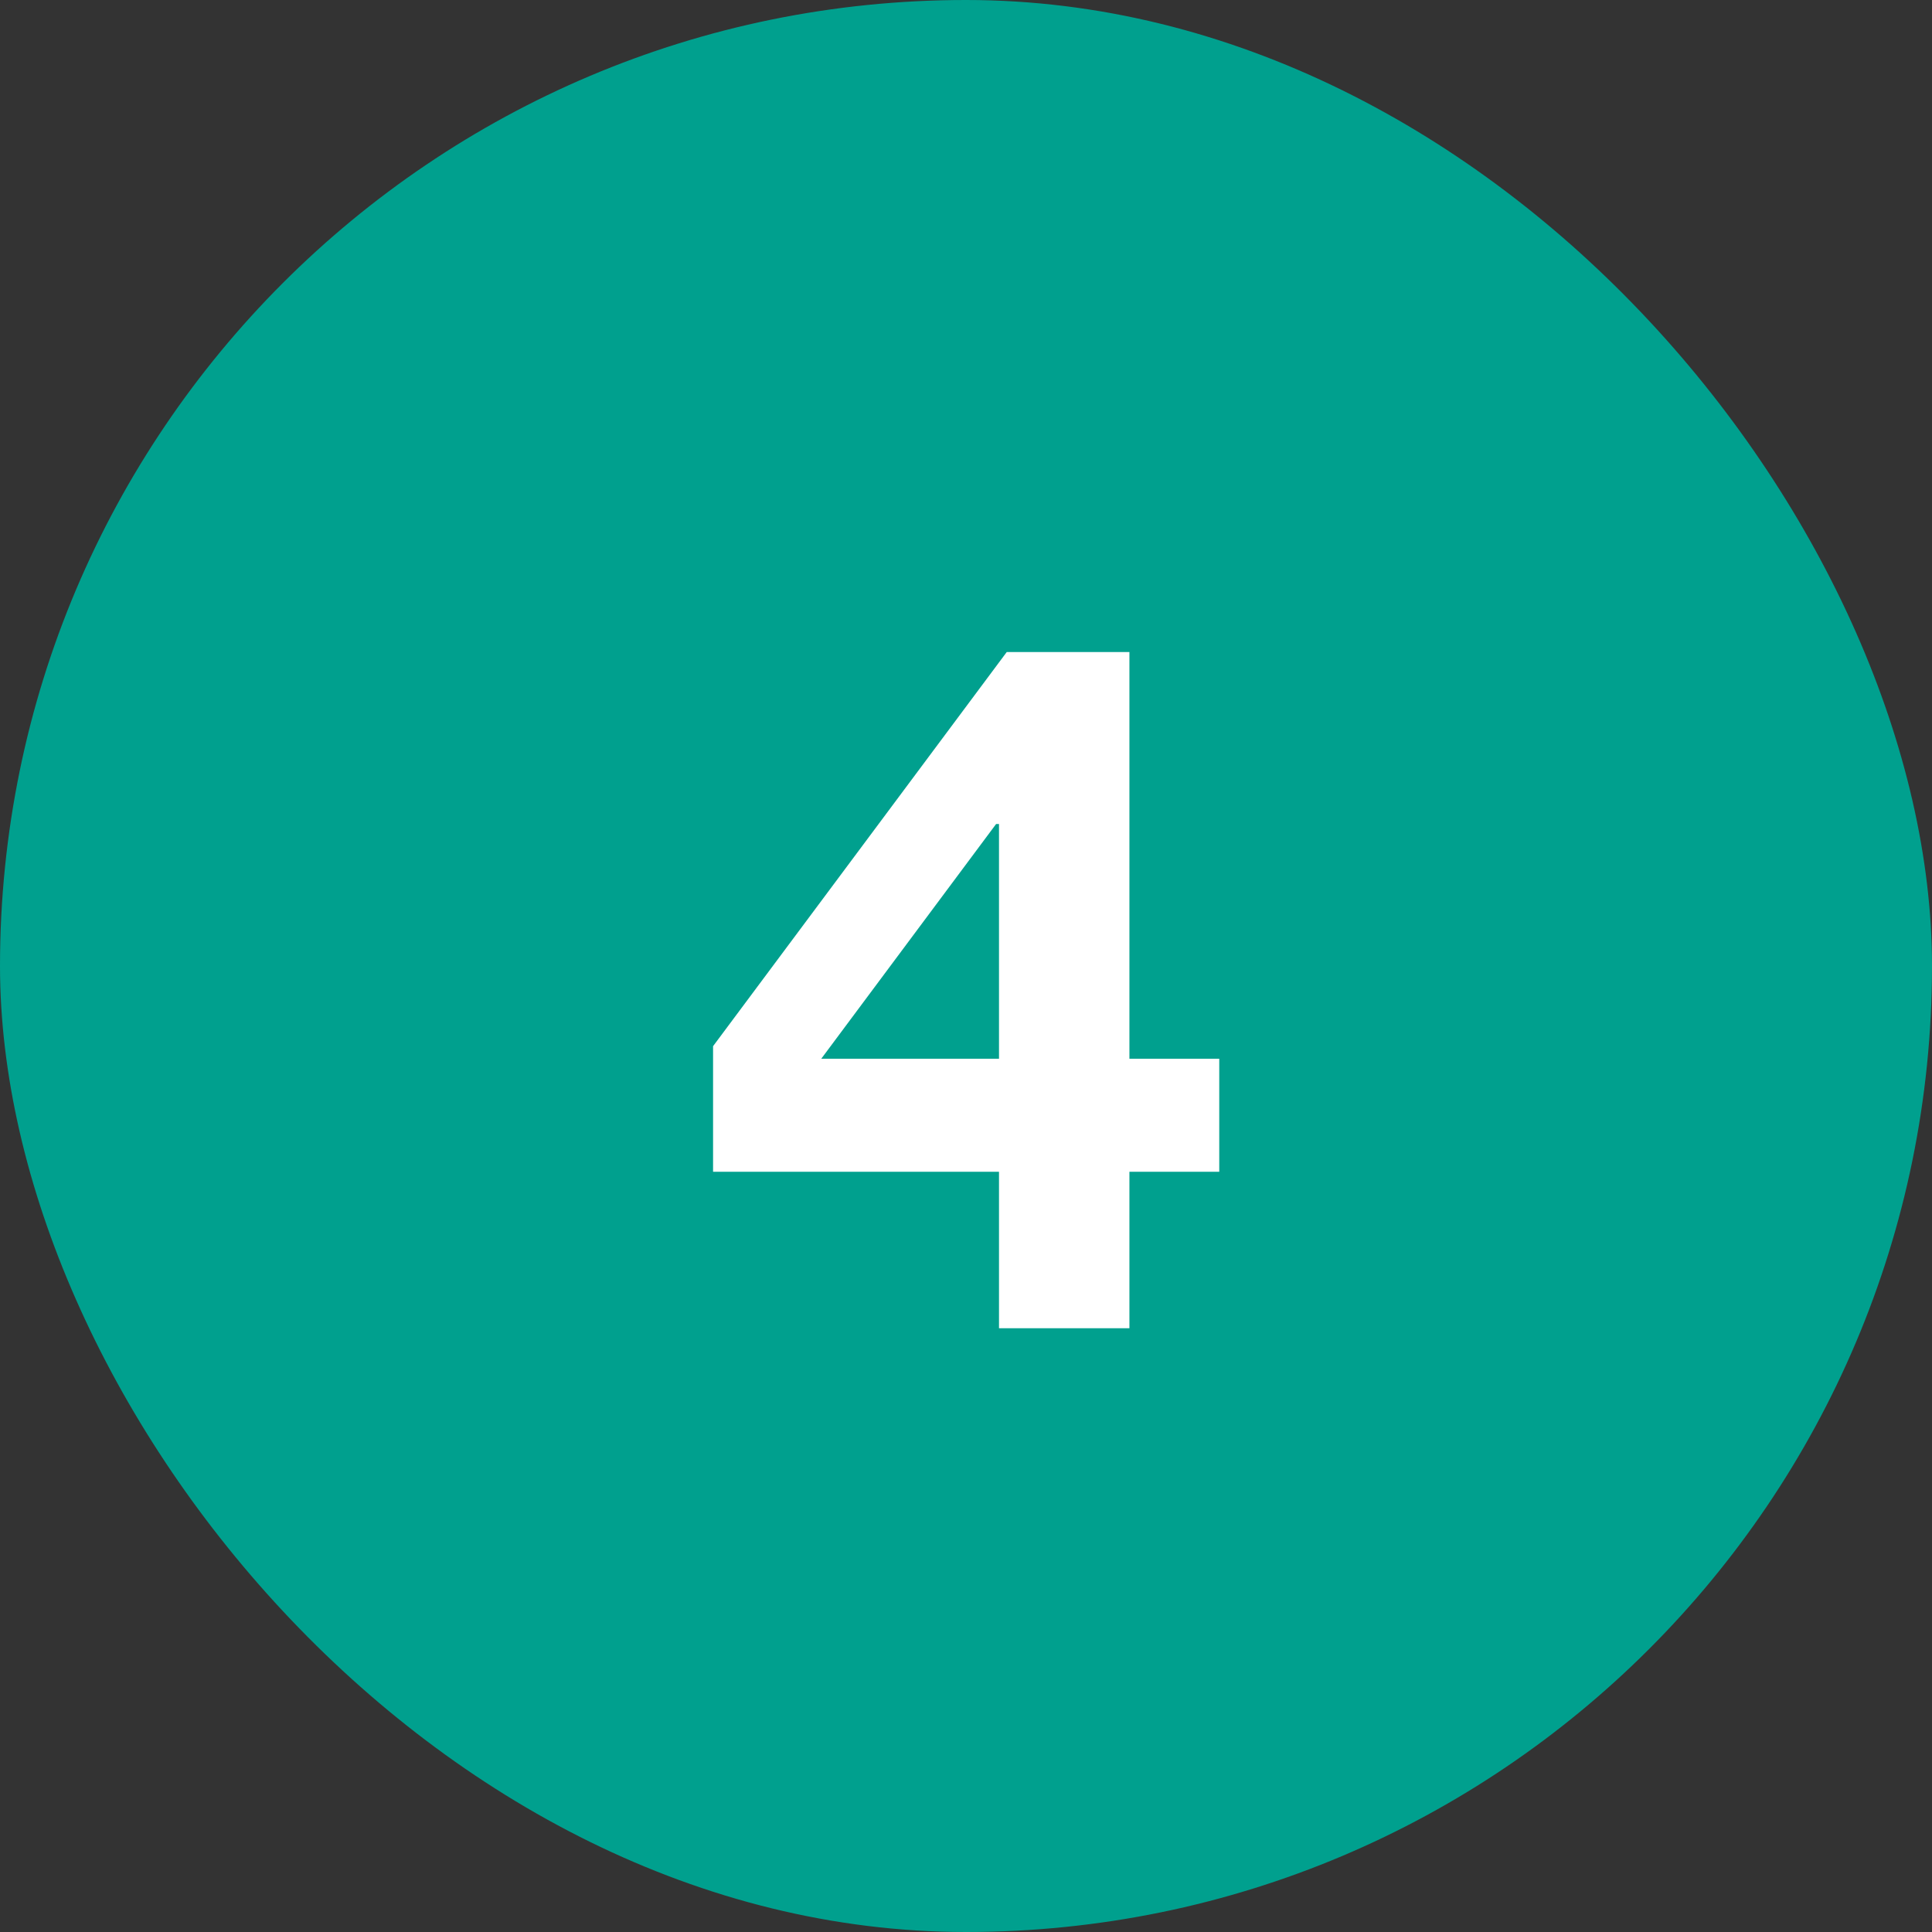
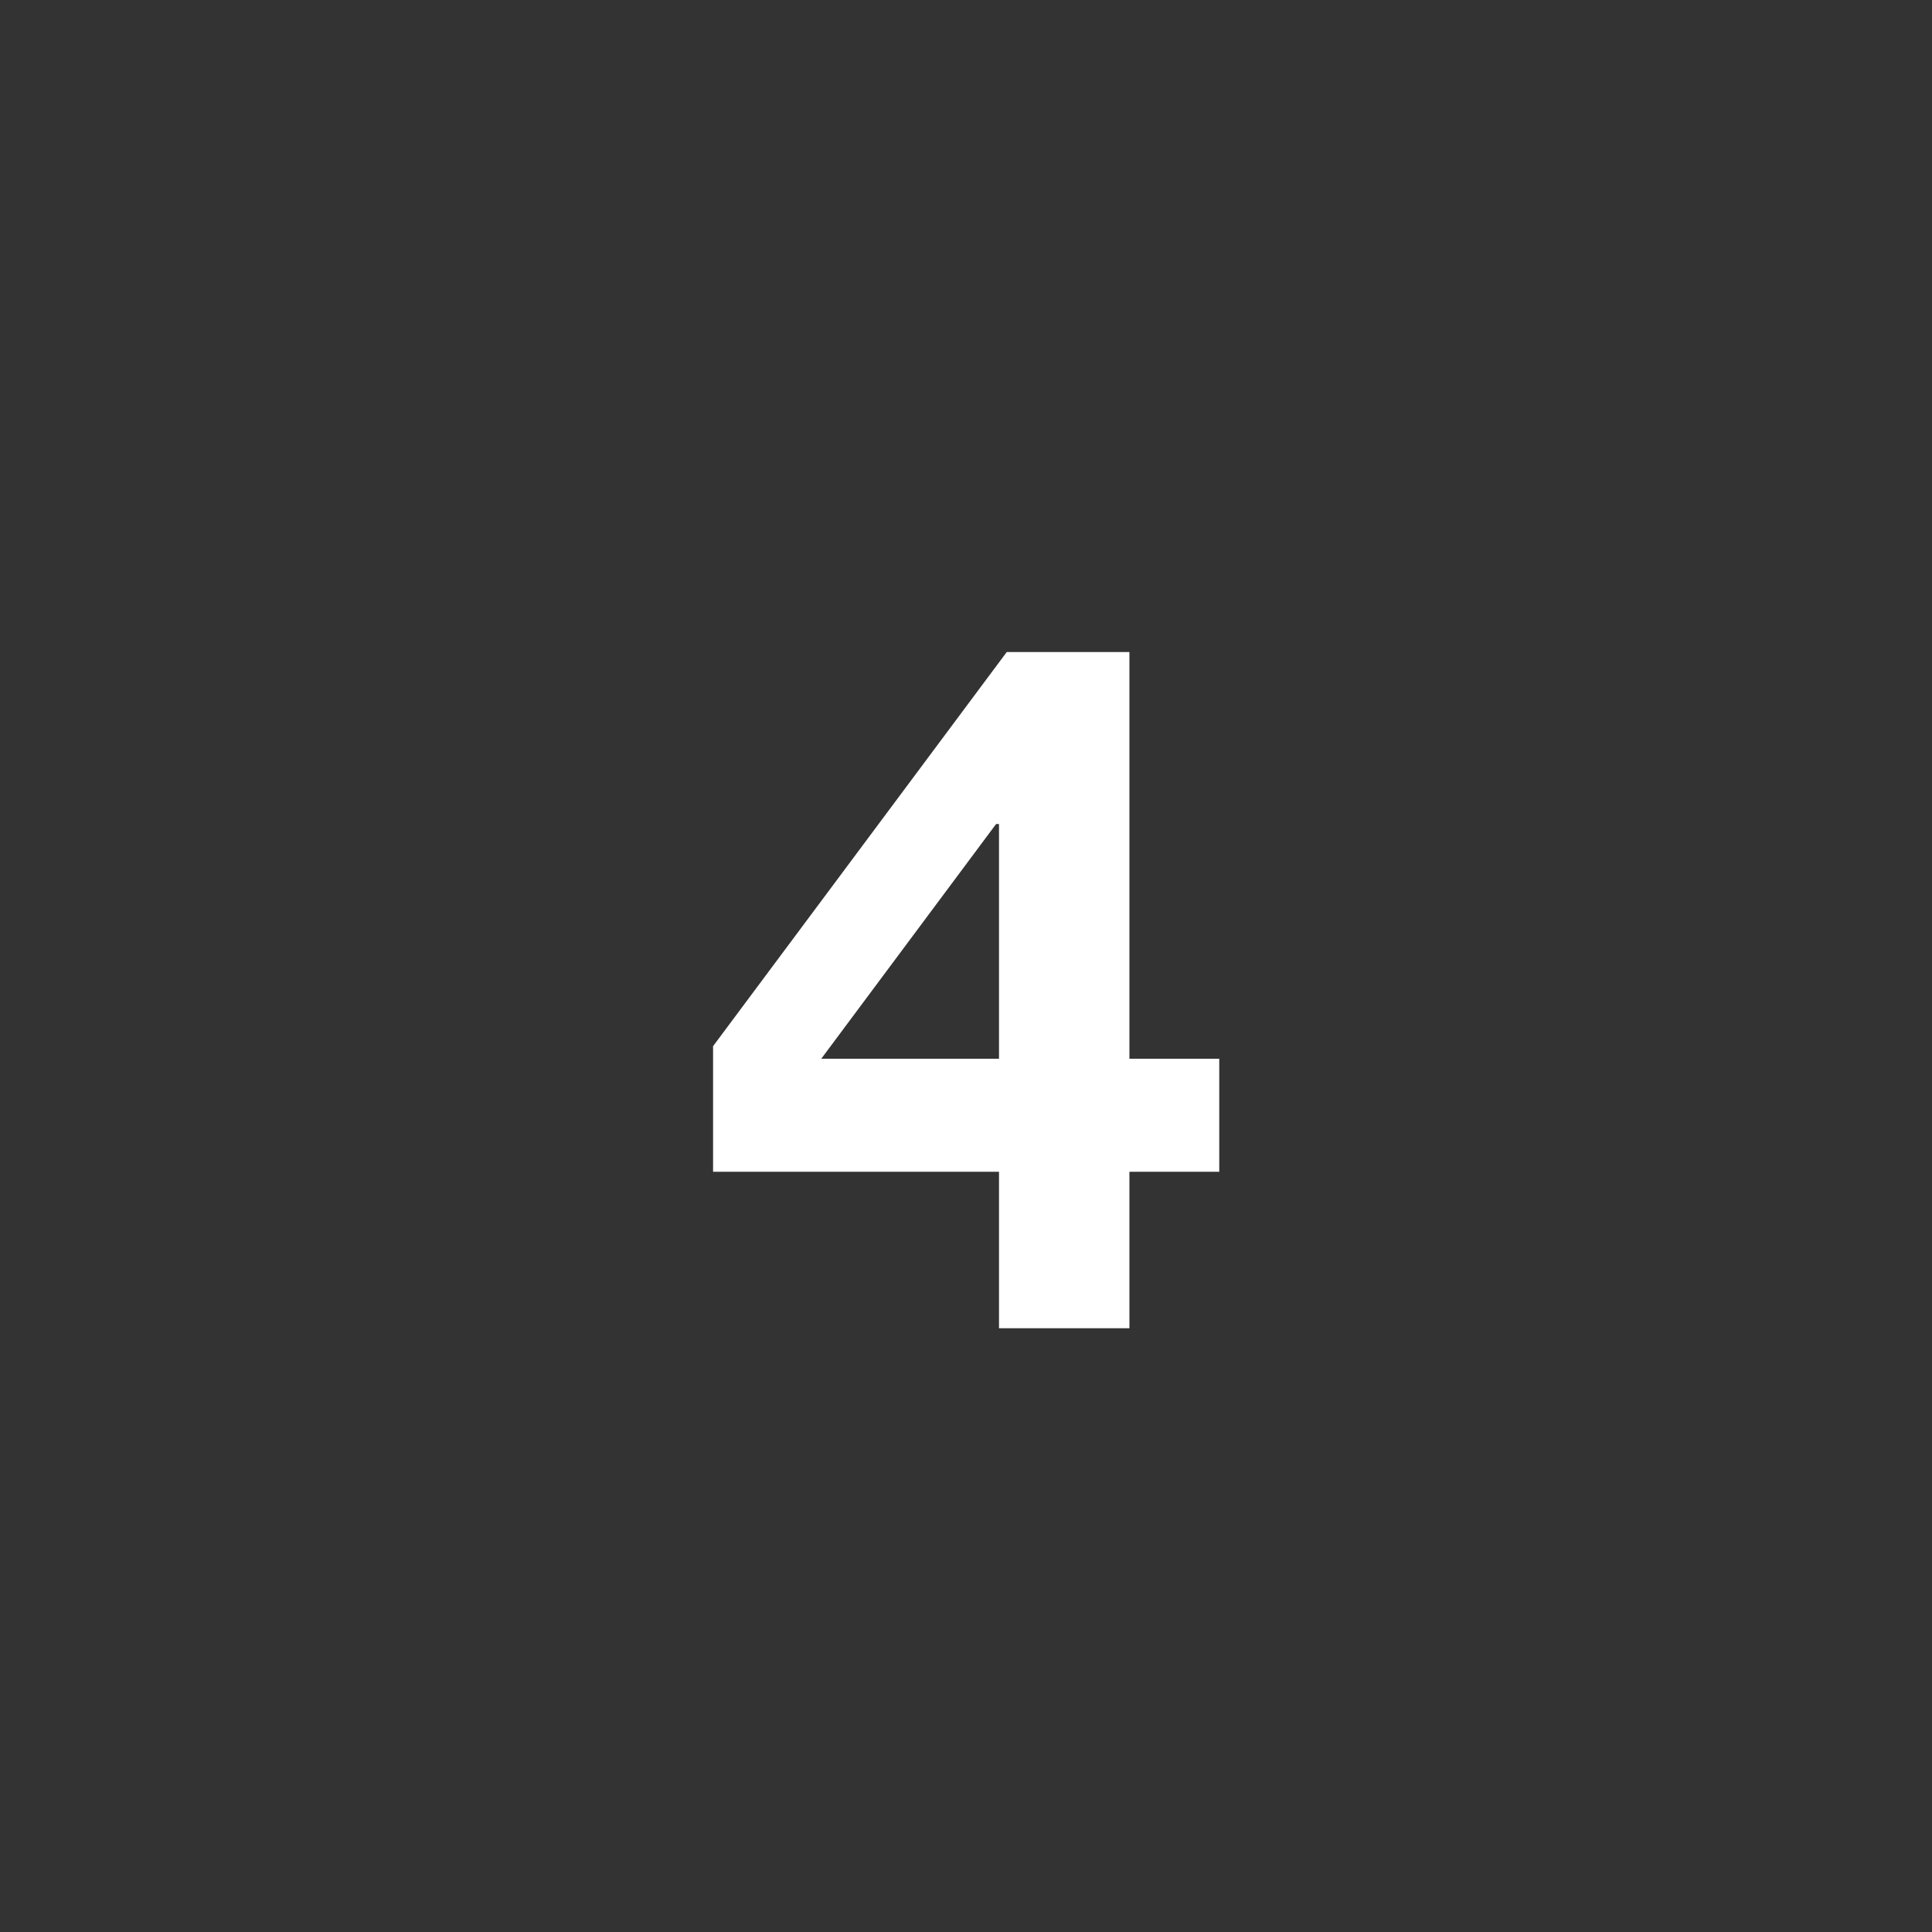
<svg xmlns="http://www.w3.org/2000/svg" width="48" height="48" viewBox="0 0 48 48" fill="none">
  <rect x="0" y="0" width="48" height="48" fill="#333333" stroke="none" />
-   <rect width="48" height="48" rx="24" fill="#00A08E" />
-   <path d="M24.82 20.472v5.832h-4.416l4.344-5.832h.072zm0 8.64V33h3.24v-3.888h2.232v-2.808H28.06V16.2h-3.048l-7.296 9.792v3.12h7.104z" fill="#fff" />
+   <path d="M24.82 20.472v5.832h-4.416l4.344-5.832h.072zm0 8.64V33h3.24v-3.888h2.232v-2.808H28.06V16.2h-3.048l-7.296 9.792v3.12h7.104" fill="#fff" />
</svg>